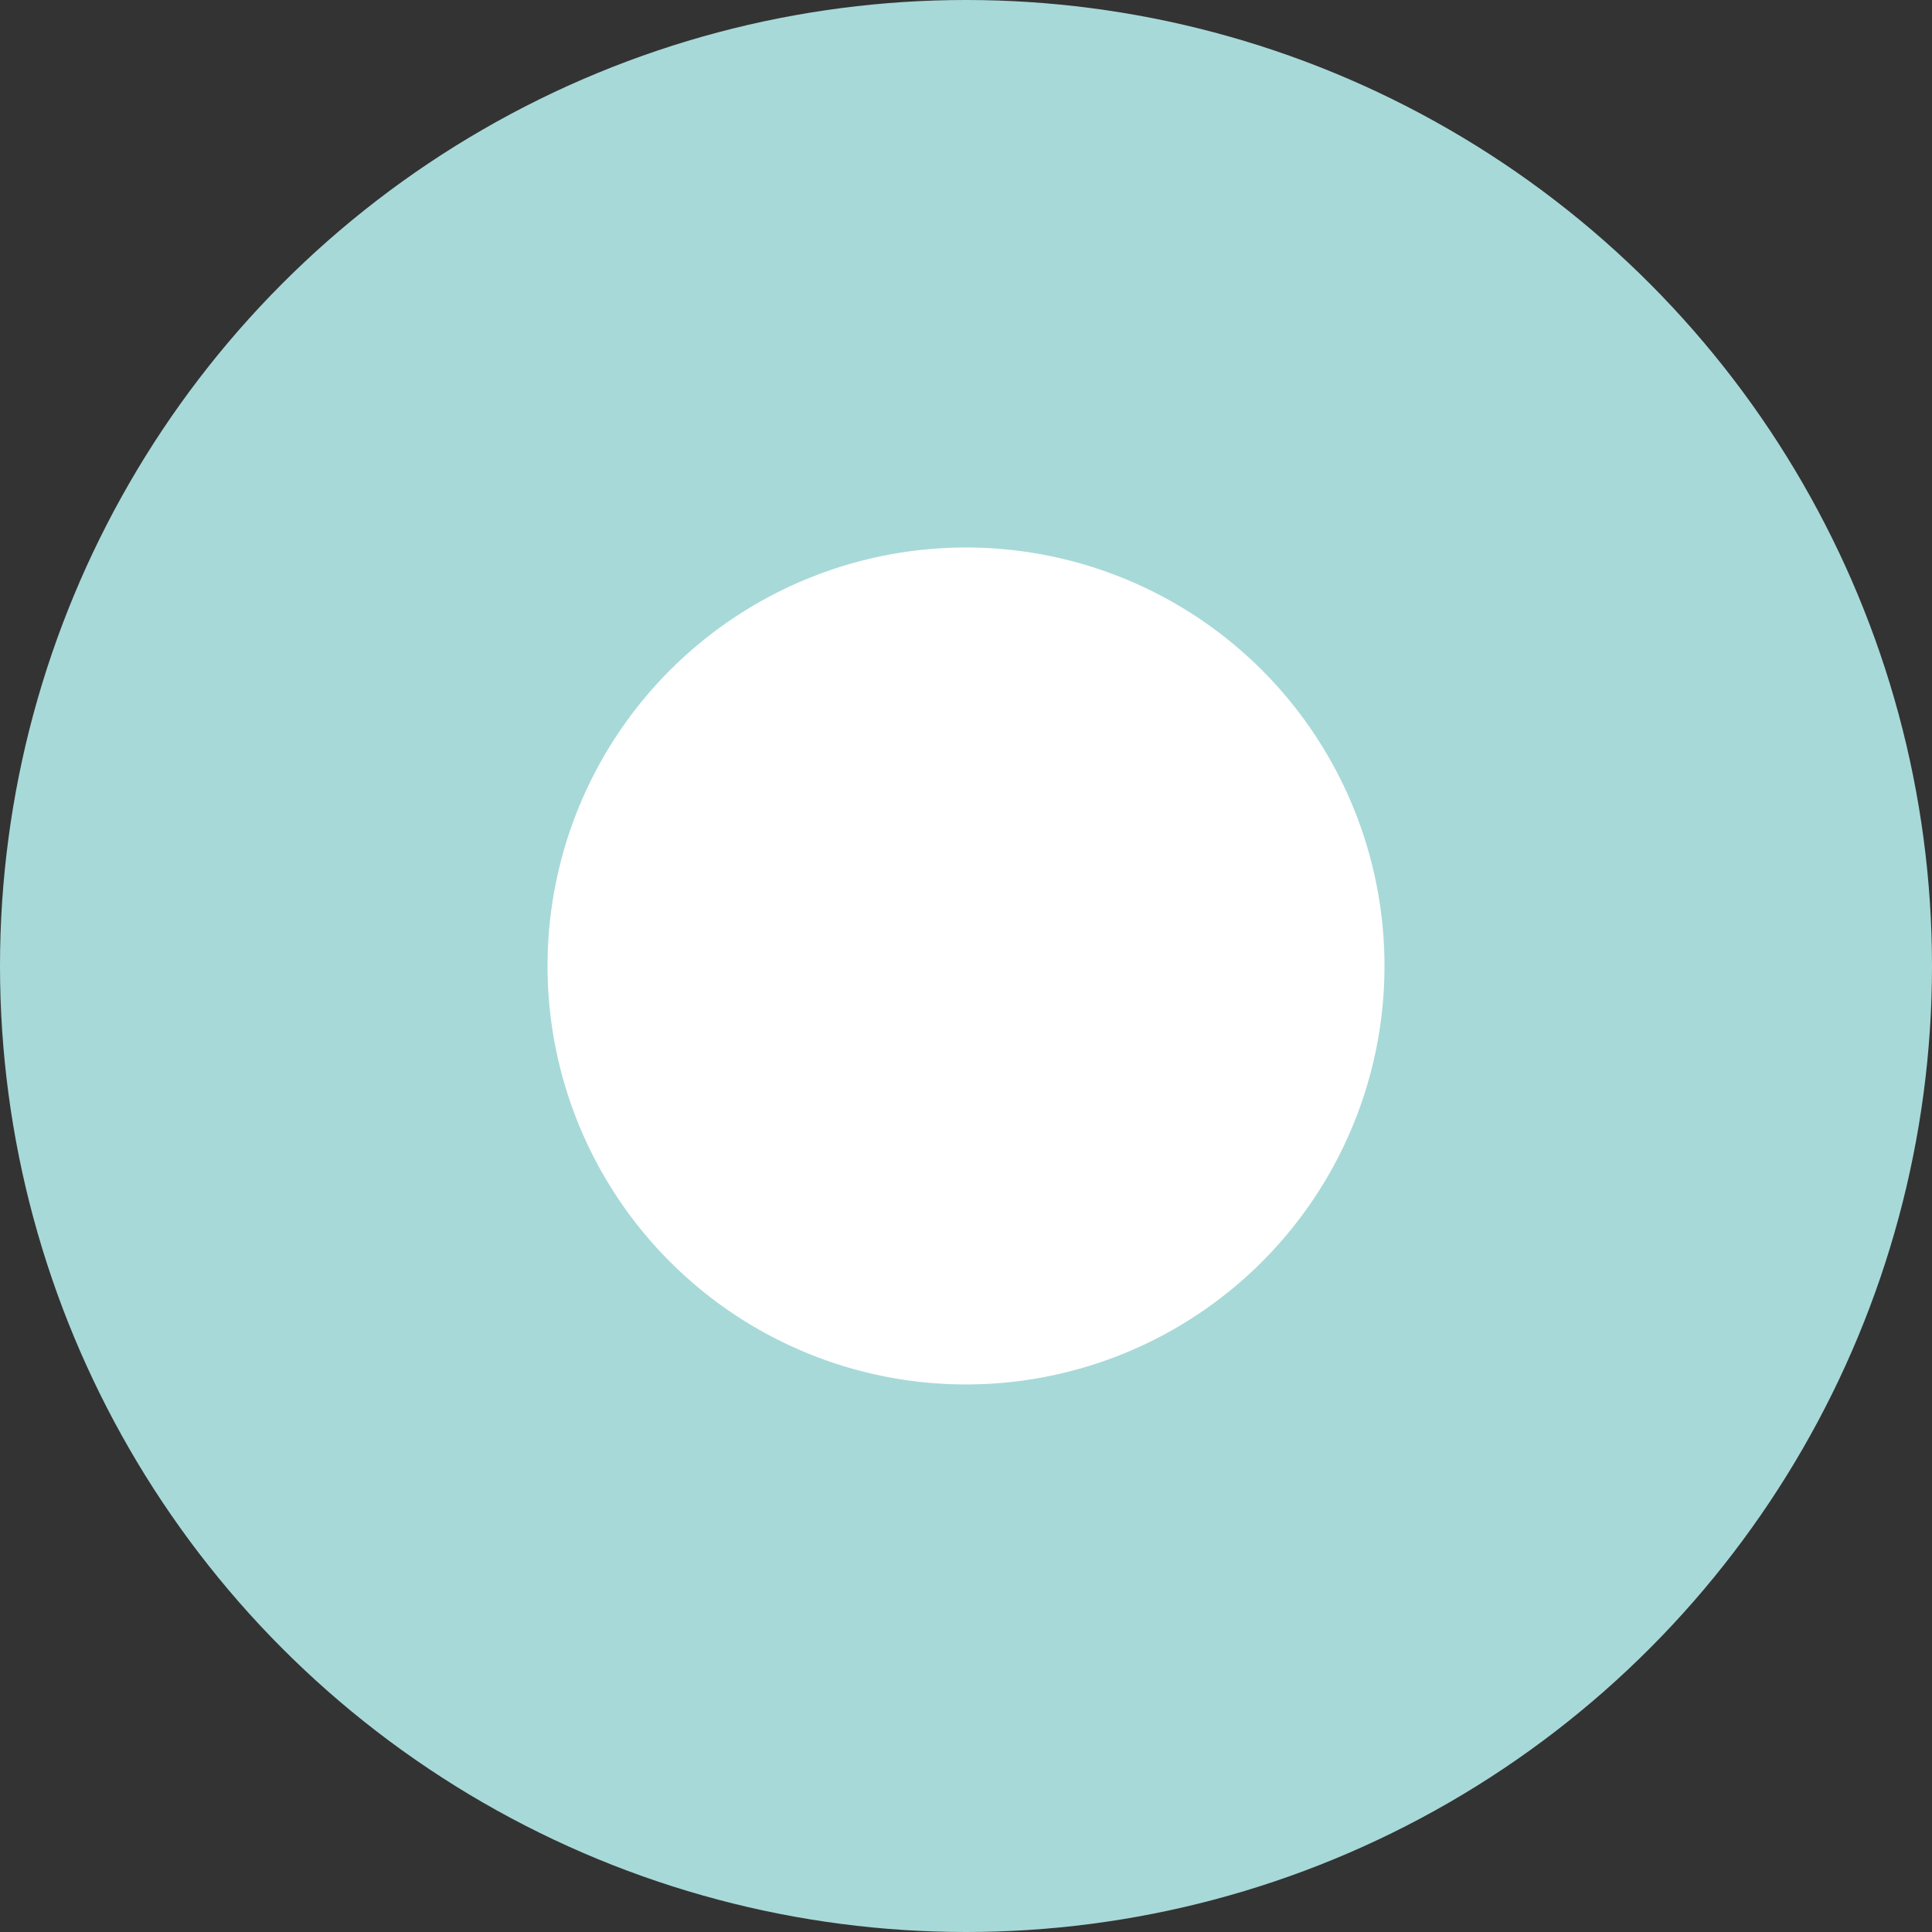
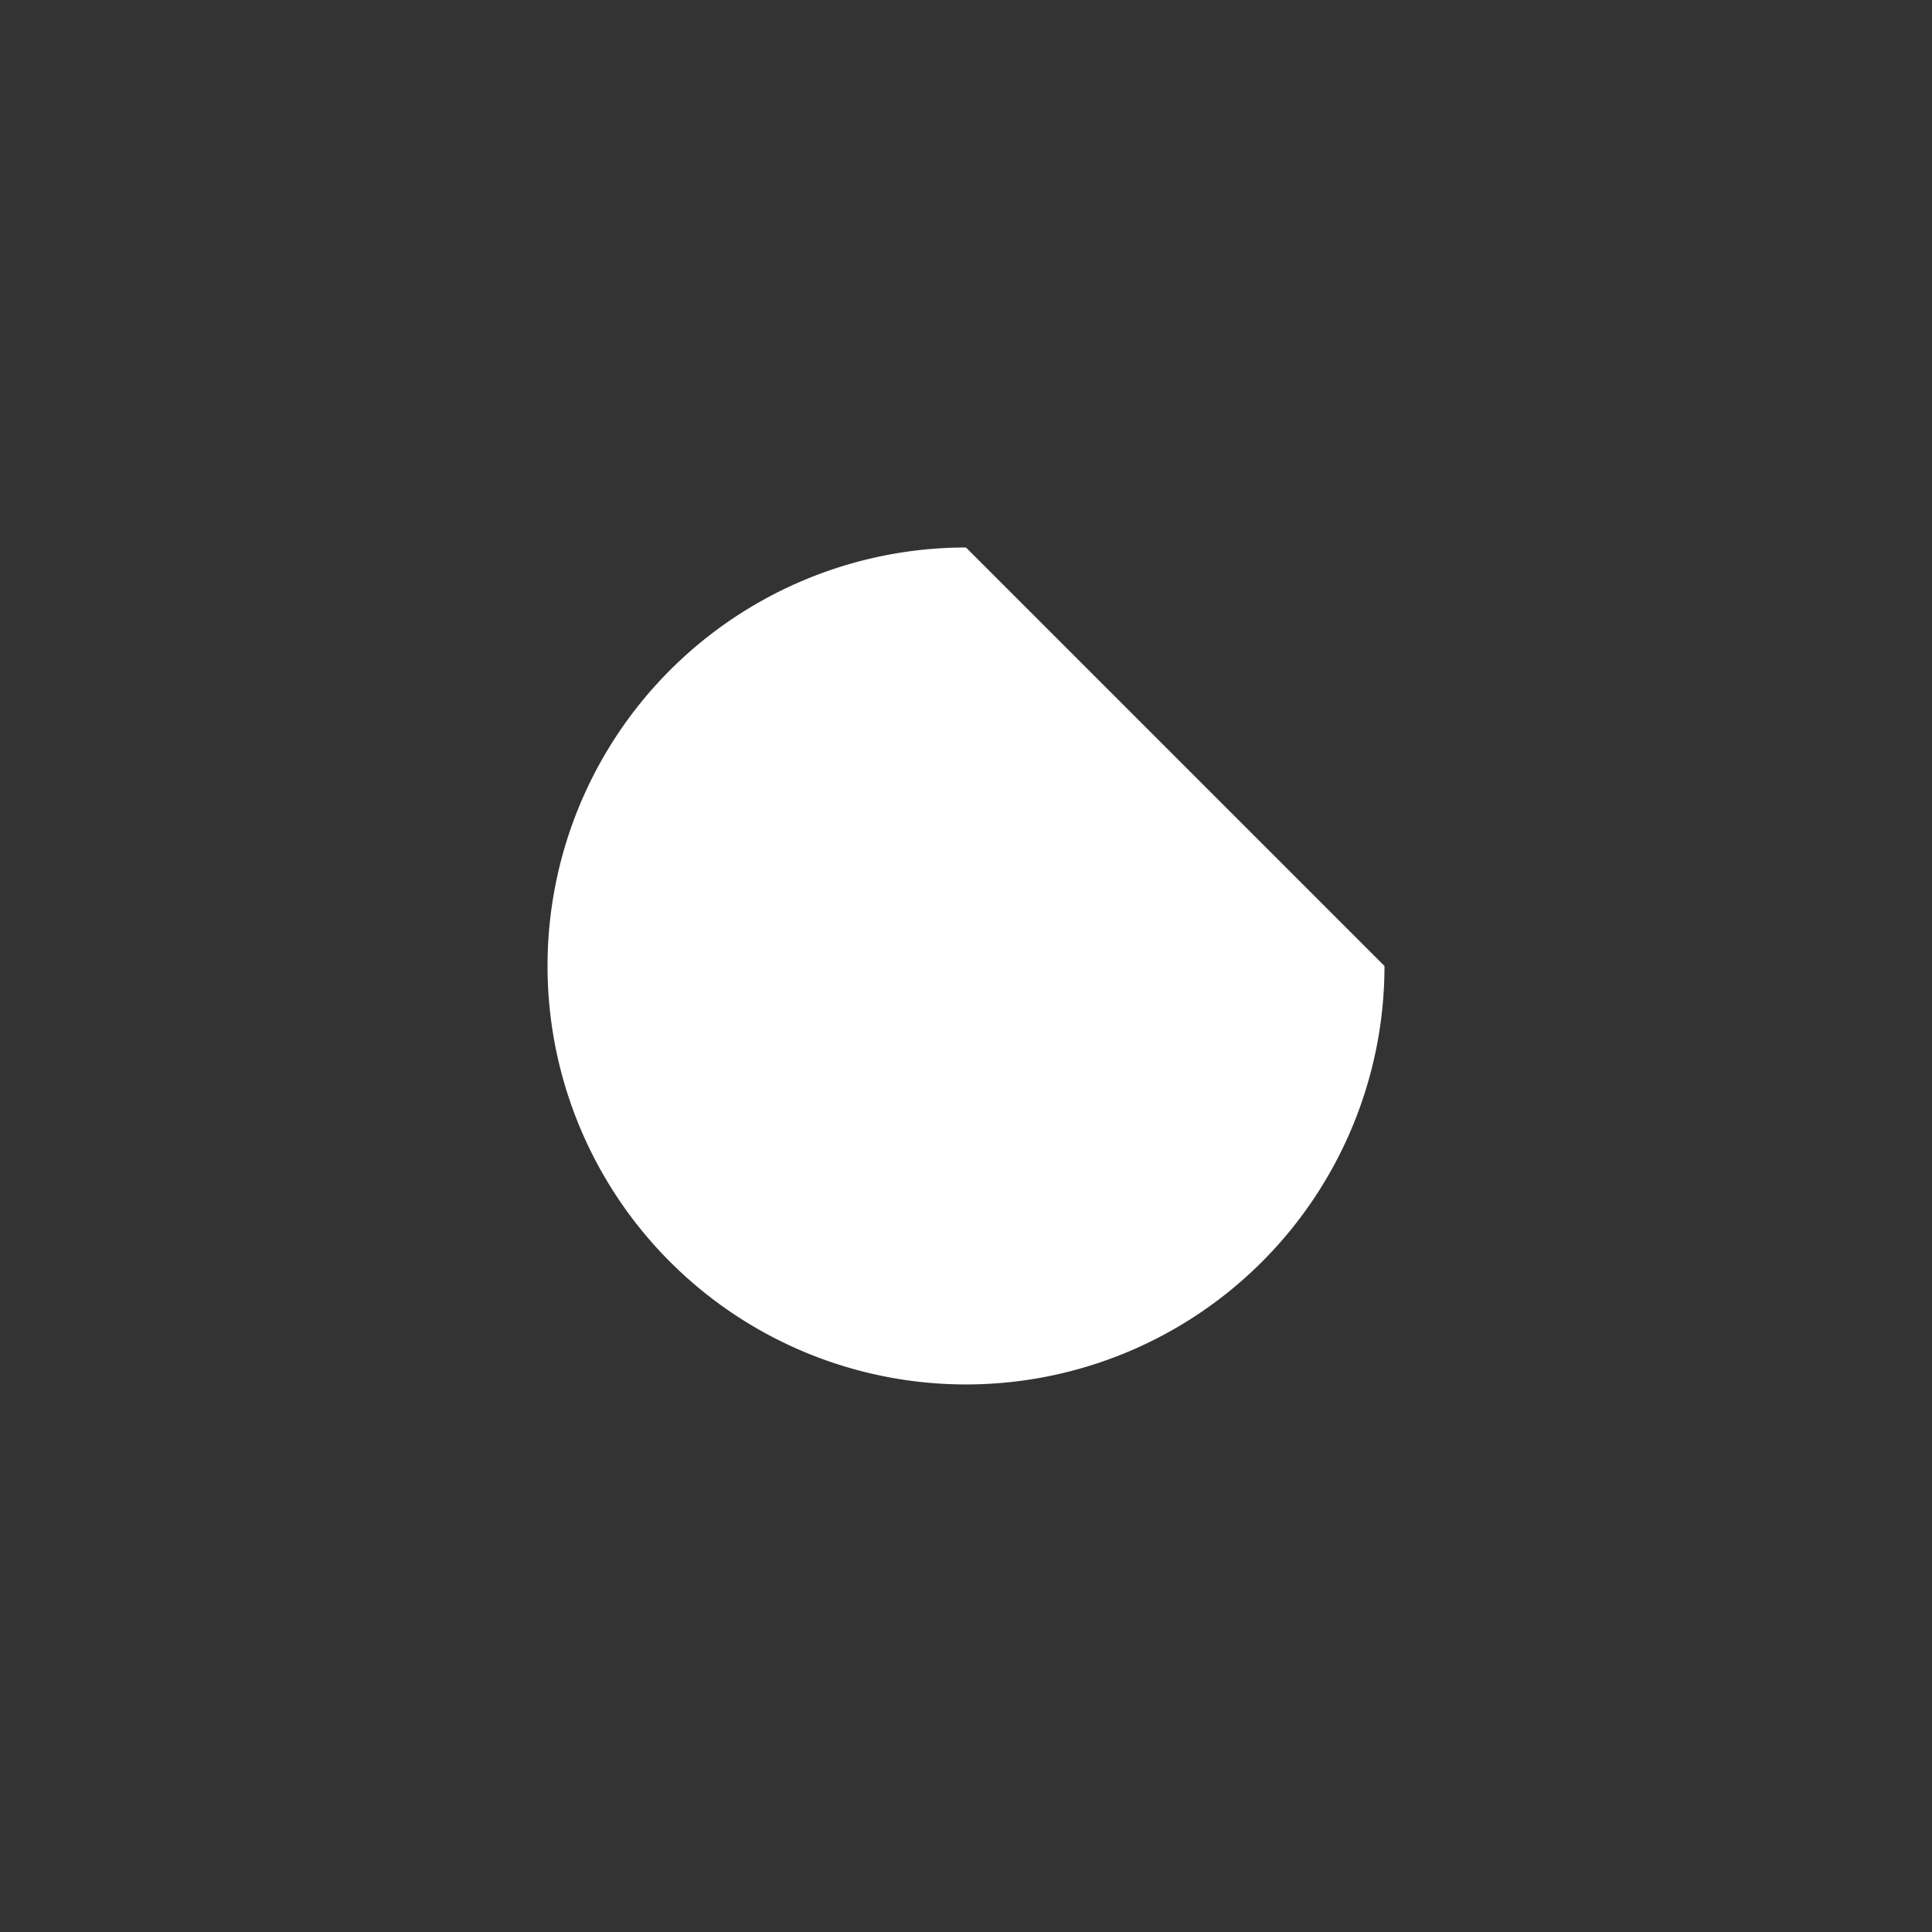
<svg xmlns="http://www.w3.org/2000/svg" id="Group_8" data-name="Group 8" width="304.878" height="304.878" viewBox="0 0 304.878 304.878">
  <rect x="0" y="0" width="304.878" height="304.878" fill="#333333" stroke="none" />
-   <circle id="Ellipse_2" data-name="Ellipse 2" cx="152.439" cy="152.439" r="152.439" fill="#a7d9d8" />
-   <path id="Path_12" data-name="Path 12" d="M286.452,212.67a66.037,66.037,0,1,1-66.042-66.042A66.039,66.039,0,0,1,286.452,212.67Z" transform="translate(-67.974 -60.231)" fill="#fff" />
+   <path id="Path_12" data-name="Path 12" d="M286.452,212.67a66.037,66.037,0,1,1-66.042-66.042Z" transform="translate(-67.974 -60.231)" fill="#fff" />
</svg>